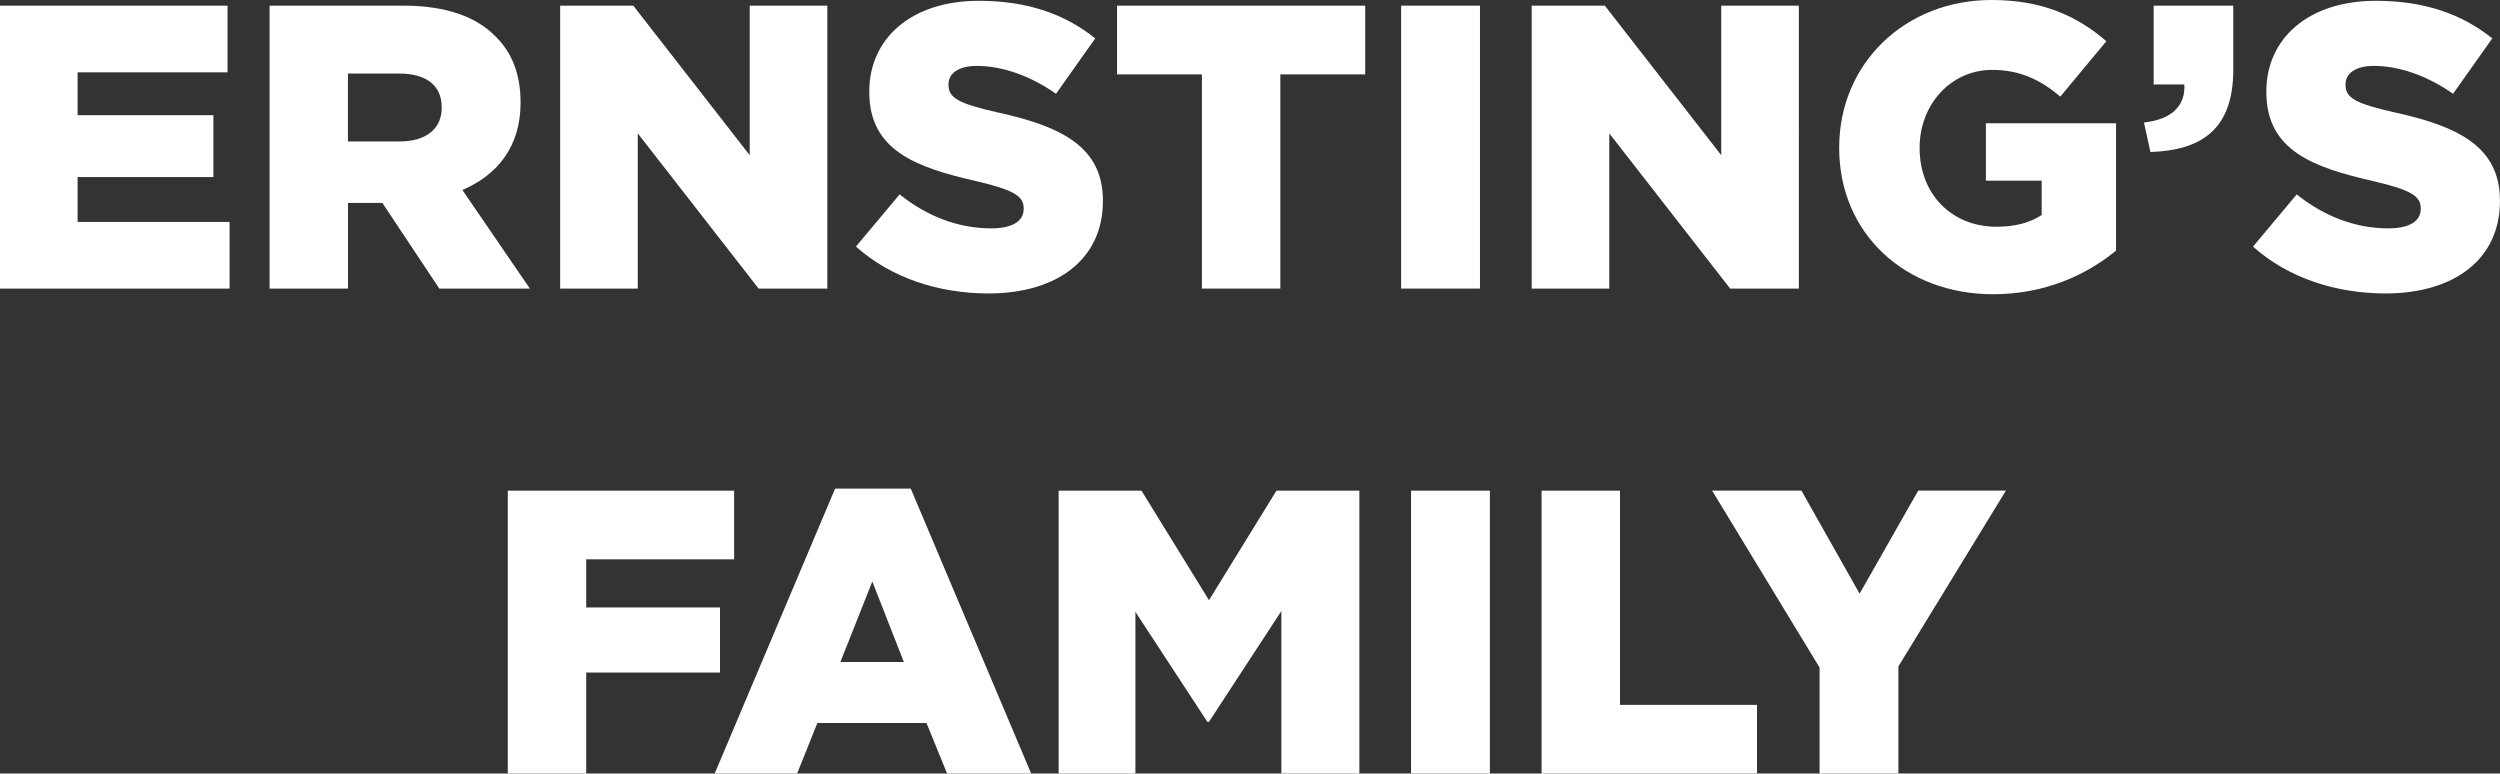
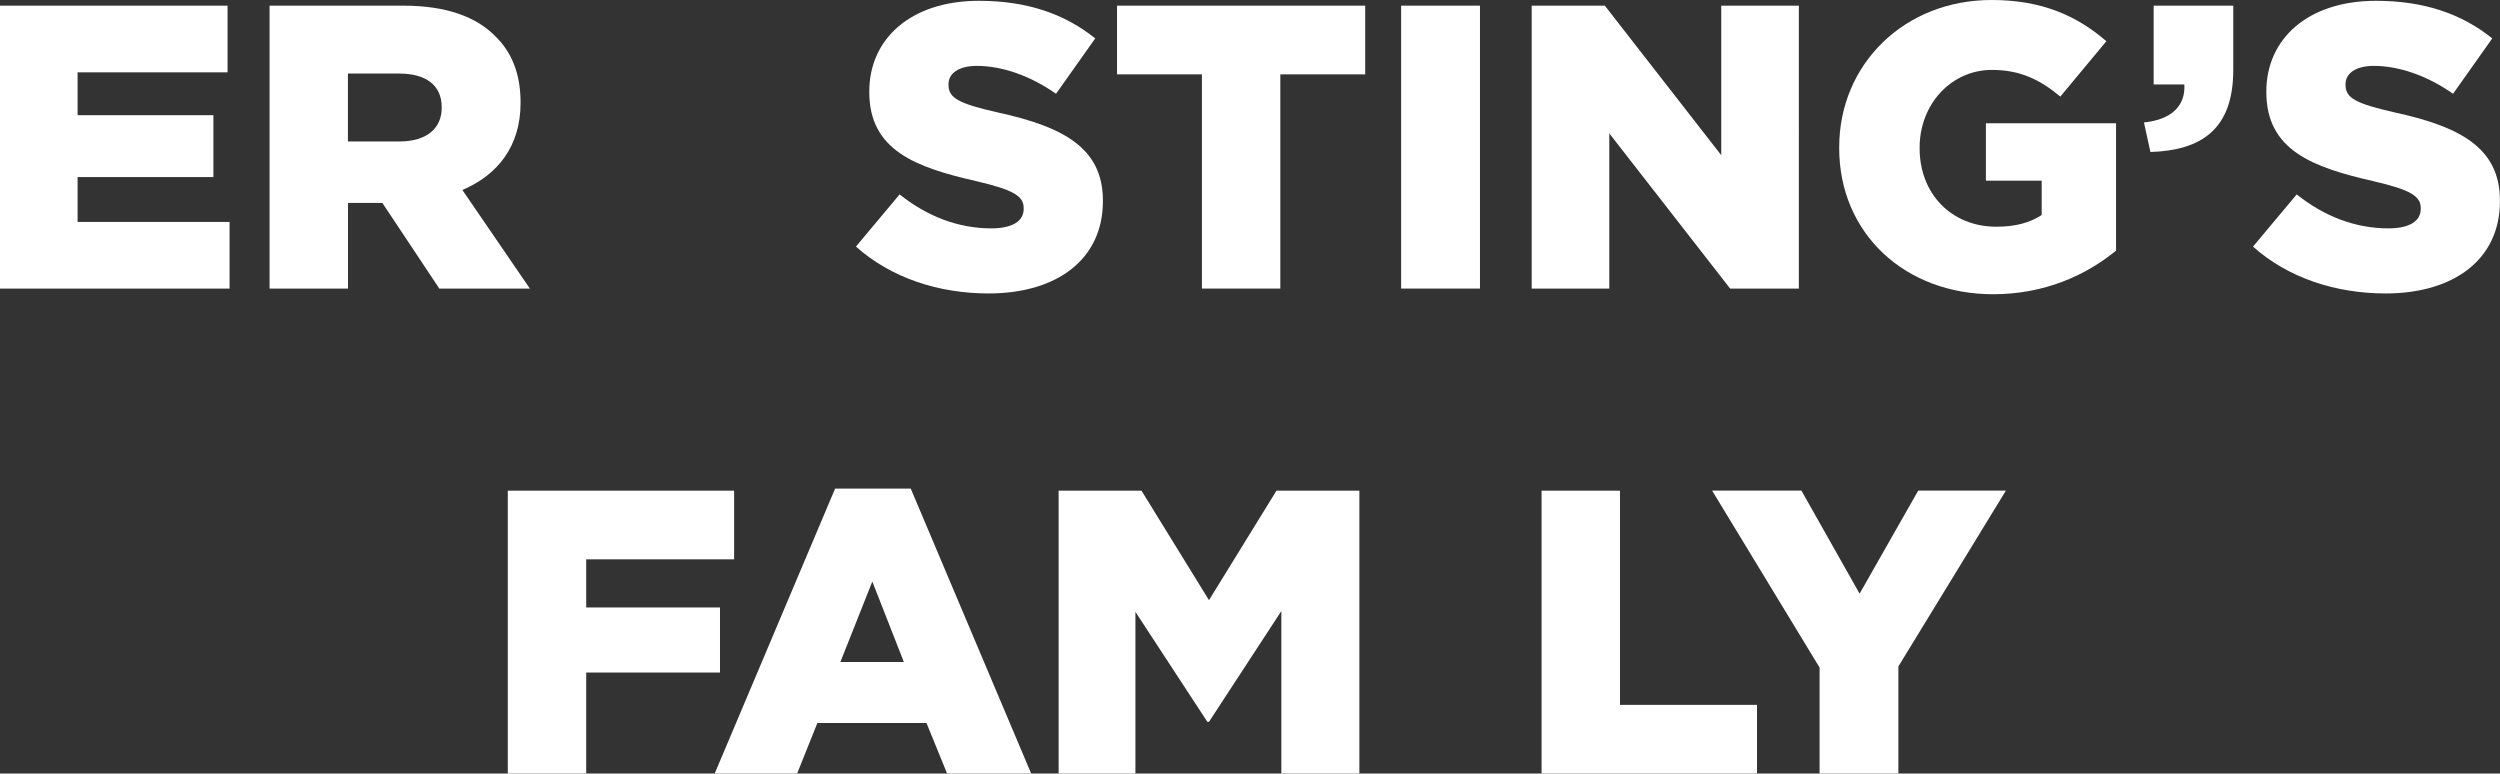
<svg xmlns="http://www.w3.org/2000/svg" id="Ebene_2" viewBox="0 0 711.01 220">
  <rect x="0" y="0" width="711.01" height="220" fill="#333333" stroke="none" />
  <defs>
    <style>.cls-1{fill:#fff;}</style>
  </defs>
  <g id="Ernsting_s_Family">
    <g>
      <path class="cls-1" d="M0,1.61H64.72V20.58H22.07v12.18H60.69v17.59H22.07v12.76h43.22v18.97H0V1.61Z" />
      <path class="cls-1" d="M76.66,1.61h38.05c12.3,0,20.81,3.22,26.21,8.74,4.71,4.6,7.13,10.81,7.13,18.74v.23c0,12.3-6.55,20.46-16.55,24.71l19.2,28.05h-25.75l-16.21-24.37h-9.77v24.37h-22.3V1.61Zm37.01,38.62c7.59,0,11.95-3.68,11.95-9.54v-.23c0-6.32-4.6-9.54-12.07-9.54h-14.6v19.31h14.71Z" />
-       <path class="cls-1" d="M159.3,1.61h20.81l33.11,42.53V1.61h22.07V82.07h-19.54l-34.37-44.14v44.14h-22.07V1.61Z" />
      <path class="cls-1" d="M243.44,70.12l12.41-14.83c7.93,6.32,16.78,9.66,26.09,9.66,5.98,0,9.2-2.07,9.2-5.52v-.23c0-3.33-2.64-5.17-13.56-7.7-17.13-3.91-30.35-8.74-30.35-25.29v-.23c0-14.94,11.84-25.75,31.15-25.75,13.68,0,24.37,3.68,33.11,10.69l-11.15,15.75c-7.36-5.17-15.4-7.93-22.53-7.93-5.4,0-8.05,2.3-8.05,5.17v.23c0,3.68,2.76,5.29,13.91,7.82,18.51,4.02,30,10,30,25.06v.23c0,16.44-12.99,26.21-32.53,26.21-14.25,0-27.82-4.48-37.7-13.33Z" />
      <path class="cls-1" d="M341.83,21.15h-24.14V1.61h70.58V21.15h-24.14v60.92h-22.3V21.15Z" />
      <path class="cls-1" d="M398.49,1.61h22.42V82.07h-22.42V1.61Z" />
      <path class="cls-1" d="M435.62,1.61h20.8l33.11,42.53V1.61h22.07V82.07h-19.54l-34.37-44.14v44.14h-22.07V1.61Z" />
      <path class="cls-1" d="M523.08,42.07v-.23c0-23.45,18.39-41.84,43.34-41.84,14.14,0,24.14,4.37,32.64,11.72l-13.1,15.75c-5.75-4.83-11.5-7.59-19.43-7.59-11.61,0-20.58,9.77-20.58,22.07v.23c0,12.99,9.08,22.3,21.84,22.3,5.4,0,9.54-1.15,12.87-3.33v-9.77h-15.86v-16.32h37.01v36.21c-8.51,7.01-20.35,12.41-34.94,12.41-25.06,0-43.8-17.24-43.8-41.61Z" />
      <path class="cls-1" d="M609.75,34.83c7.7-.8,11.84-4.6,11.49-10.81h-8.73V1.61h22.64V19.89c0,17.01-9.2,22.88-23.56,23.34l-1.84-8.39Z" />
      <path class="cls-1" d="M640.78,70.12l12.41-14.83c7.93,6.32,16.78,9.66,26.09,9.66,5.98,0,9.19-2.07,9.19-5.52v-.23c0-3.33-2.64-5.17-13.56-7.7-17.13-3.91-30.35-8.74-30.35-25.29v-.23c0-14.94,11.84-25.75,31.15-25.75,13.68,0,24.37,3.68,33.1,10.69l-11.15,15.75c-7.36-5.17-15.4-7.93-22.53-7.93-5.4,0-8.05,2.3-8.05,5.17v.23c0,3.68,2.76,5.29,13.91,7.82,18.51,4.02,30,10,30,25.06v.23c0,16.44-12.99,26.21-32.53,26.21-14.25,0-27.82-4.48-37.7-13.33Z" />
      <path class="cls-1" d="M144.42,139.54h64.37v19.54h-42.07v13.68h38.05v18.51h-38.05v28.74h-22.3v-80.46Z" />
      <path class="cls-1" d="M237.52,138.96h21.5l34.25,81.04h-23.91l-5.86-14.37h-31.04l-5.75,14.37h-23.45l34.25-81.04Zm19.54,49.31l-8.97-22.88-9.08,22.88h18.05Z" />
      <path class="cls-1" d="M301.08,139.54h23.56l19.2,31.15,19.2-31.15h23.57v80.46h-22.19v-46.21l-20.58,31.5h-.46l-20.46-31.27v45.98h-21.84v-80.46Z" />
-       <path class="cls-1" d="M401.31,139.54h22.42v80.46h-22.42v-80.46Z" />
      <path class="cls-1" d="M438.43,139.54h22.3v60.92h38.97v19.54h-61.27v-80.46Z" />
      <path class="cls-1" d="M517.51,189.88l-30.58-50.35h25.4l16.55,29.31,16.67-29.31h24.94l-30.58,50v30.46h-22.41v-30.12Z" />
    </g>
  </g>
</svg>